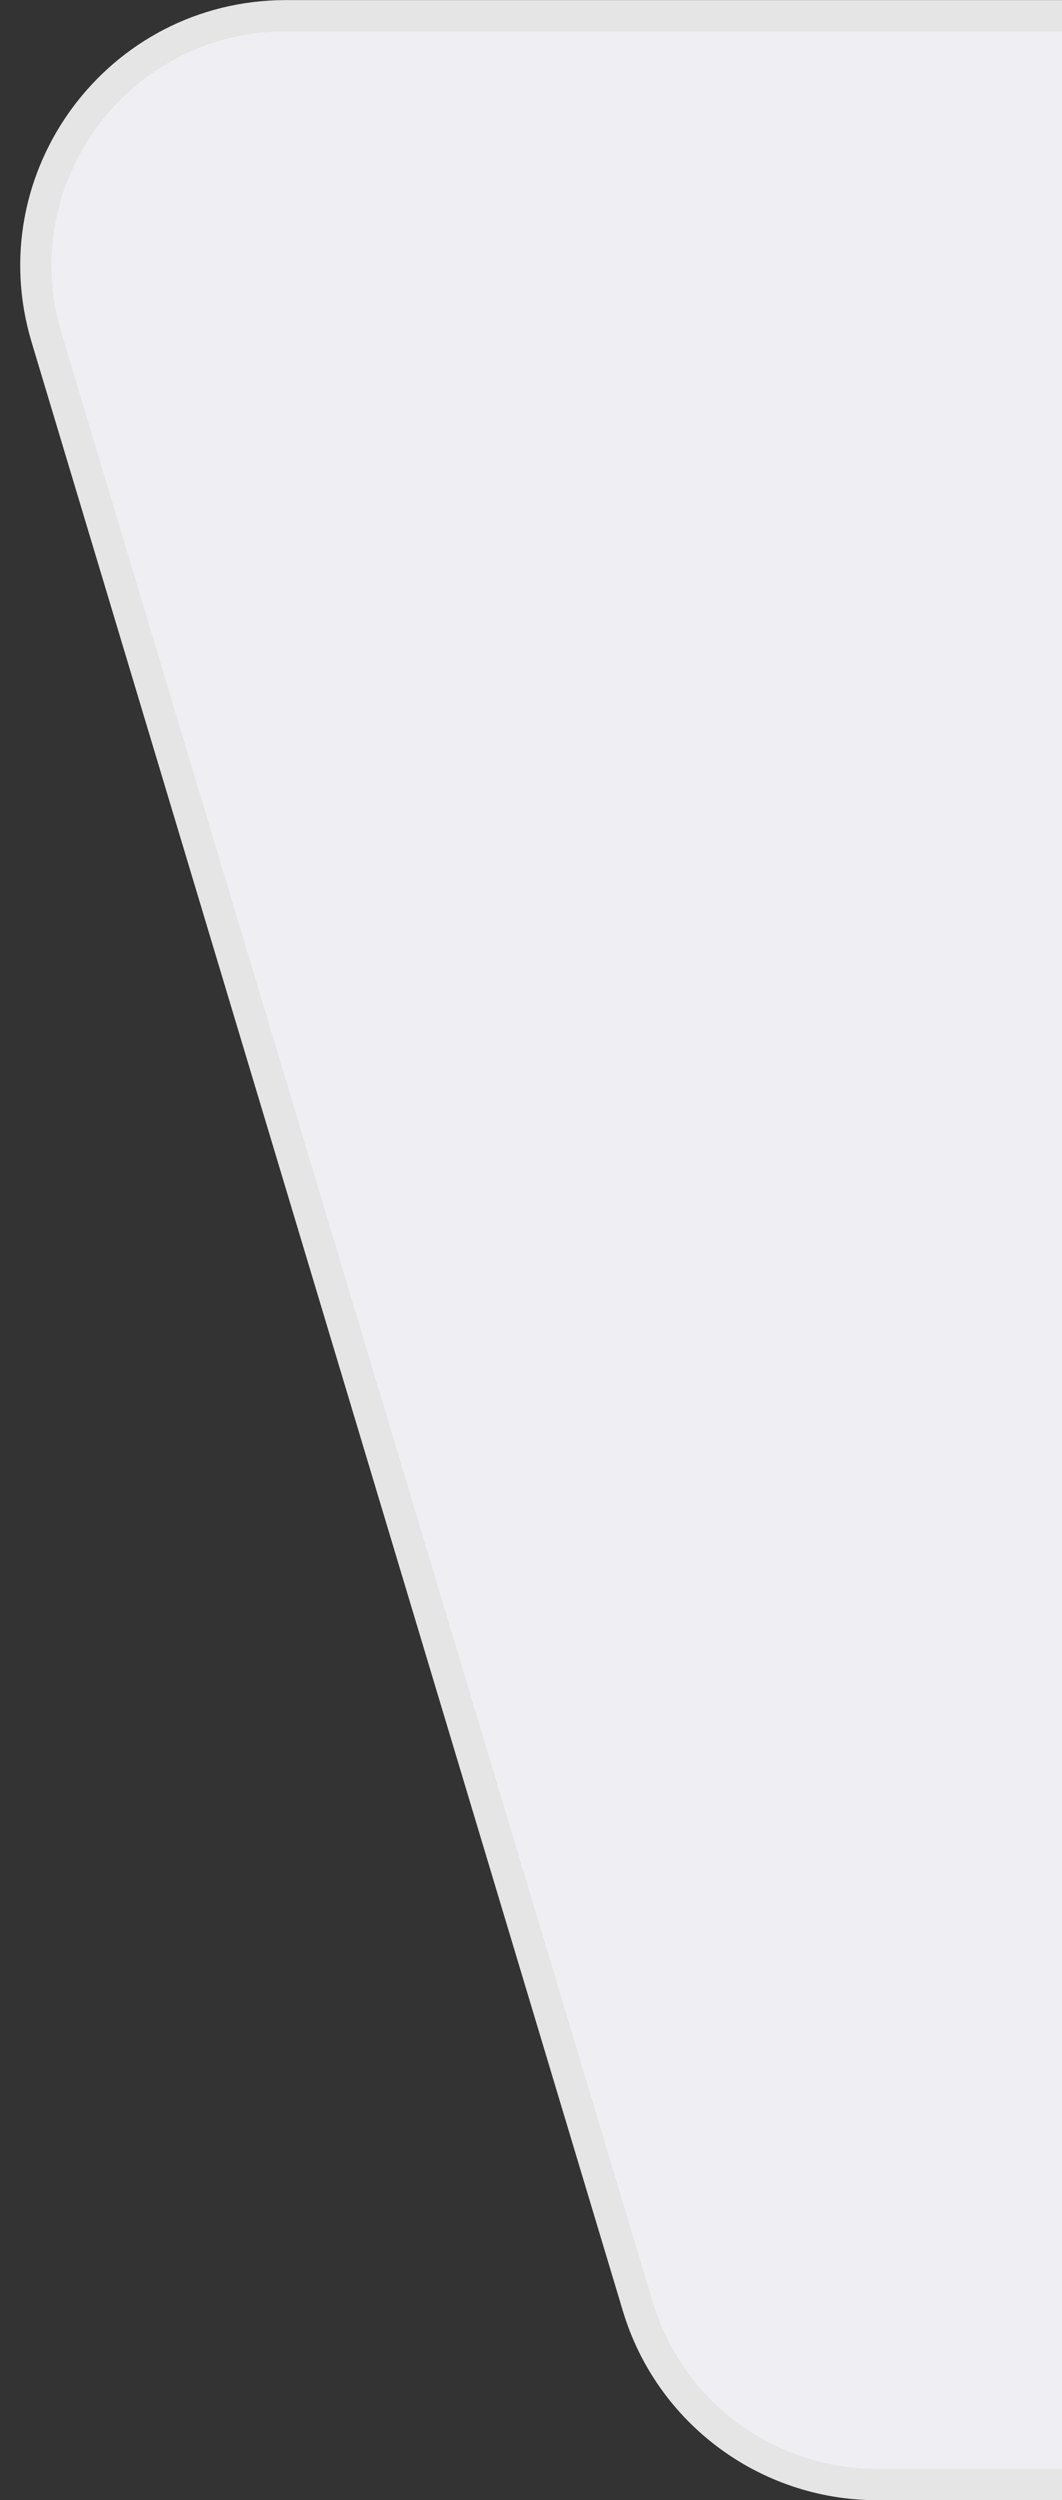
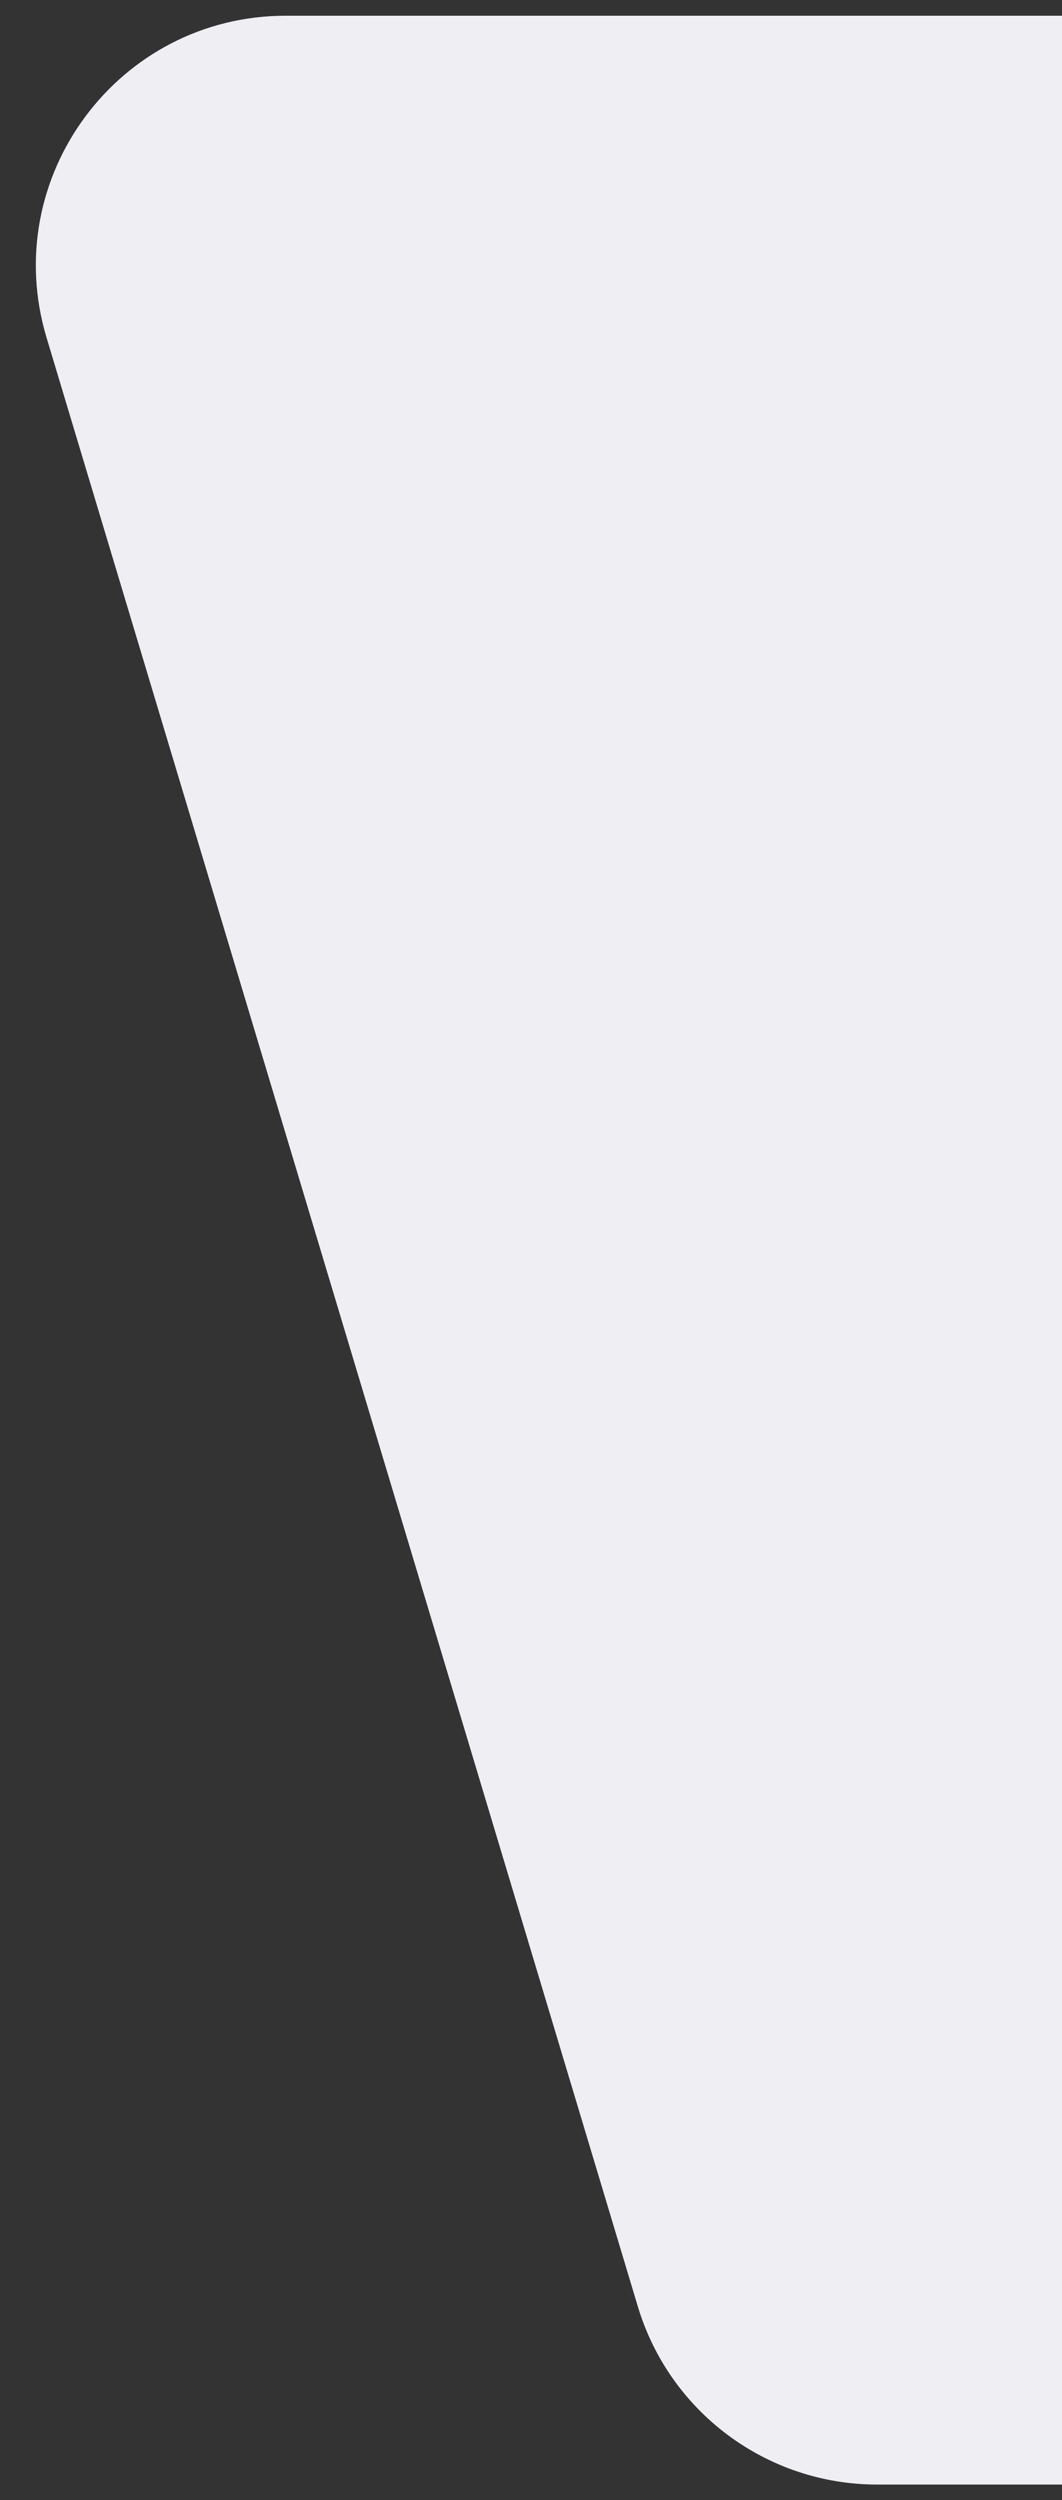
<svg xmlns="http://www.w3.org/2000/svg" width="34" height="80" viewBox="0 0 34 80" fill="none">
  <rect x="0" y="0" width="34" height="80" fill="#333333" stroke="none" />
  <path d="M28.081 79.501L34 79.501L34 0.503L9.152 0.503C3.792 0.503 -0.052 5.672 1.491 10.805L20.42 73.803C21.436 77.186 24.55 79.501 28.081 79.501Z" fill="#EFEFF3" />
-   <path d="M34 79.501L28.081 79.501C24.55 79.501 21.436 77.186 20.42 73.803L1.491 10.805C-0.052 5.672 3.792 0.503 9.152 0.503L34 0.503" stroke="#E5E5E5" />
</svg>